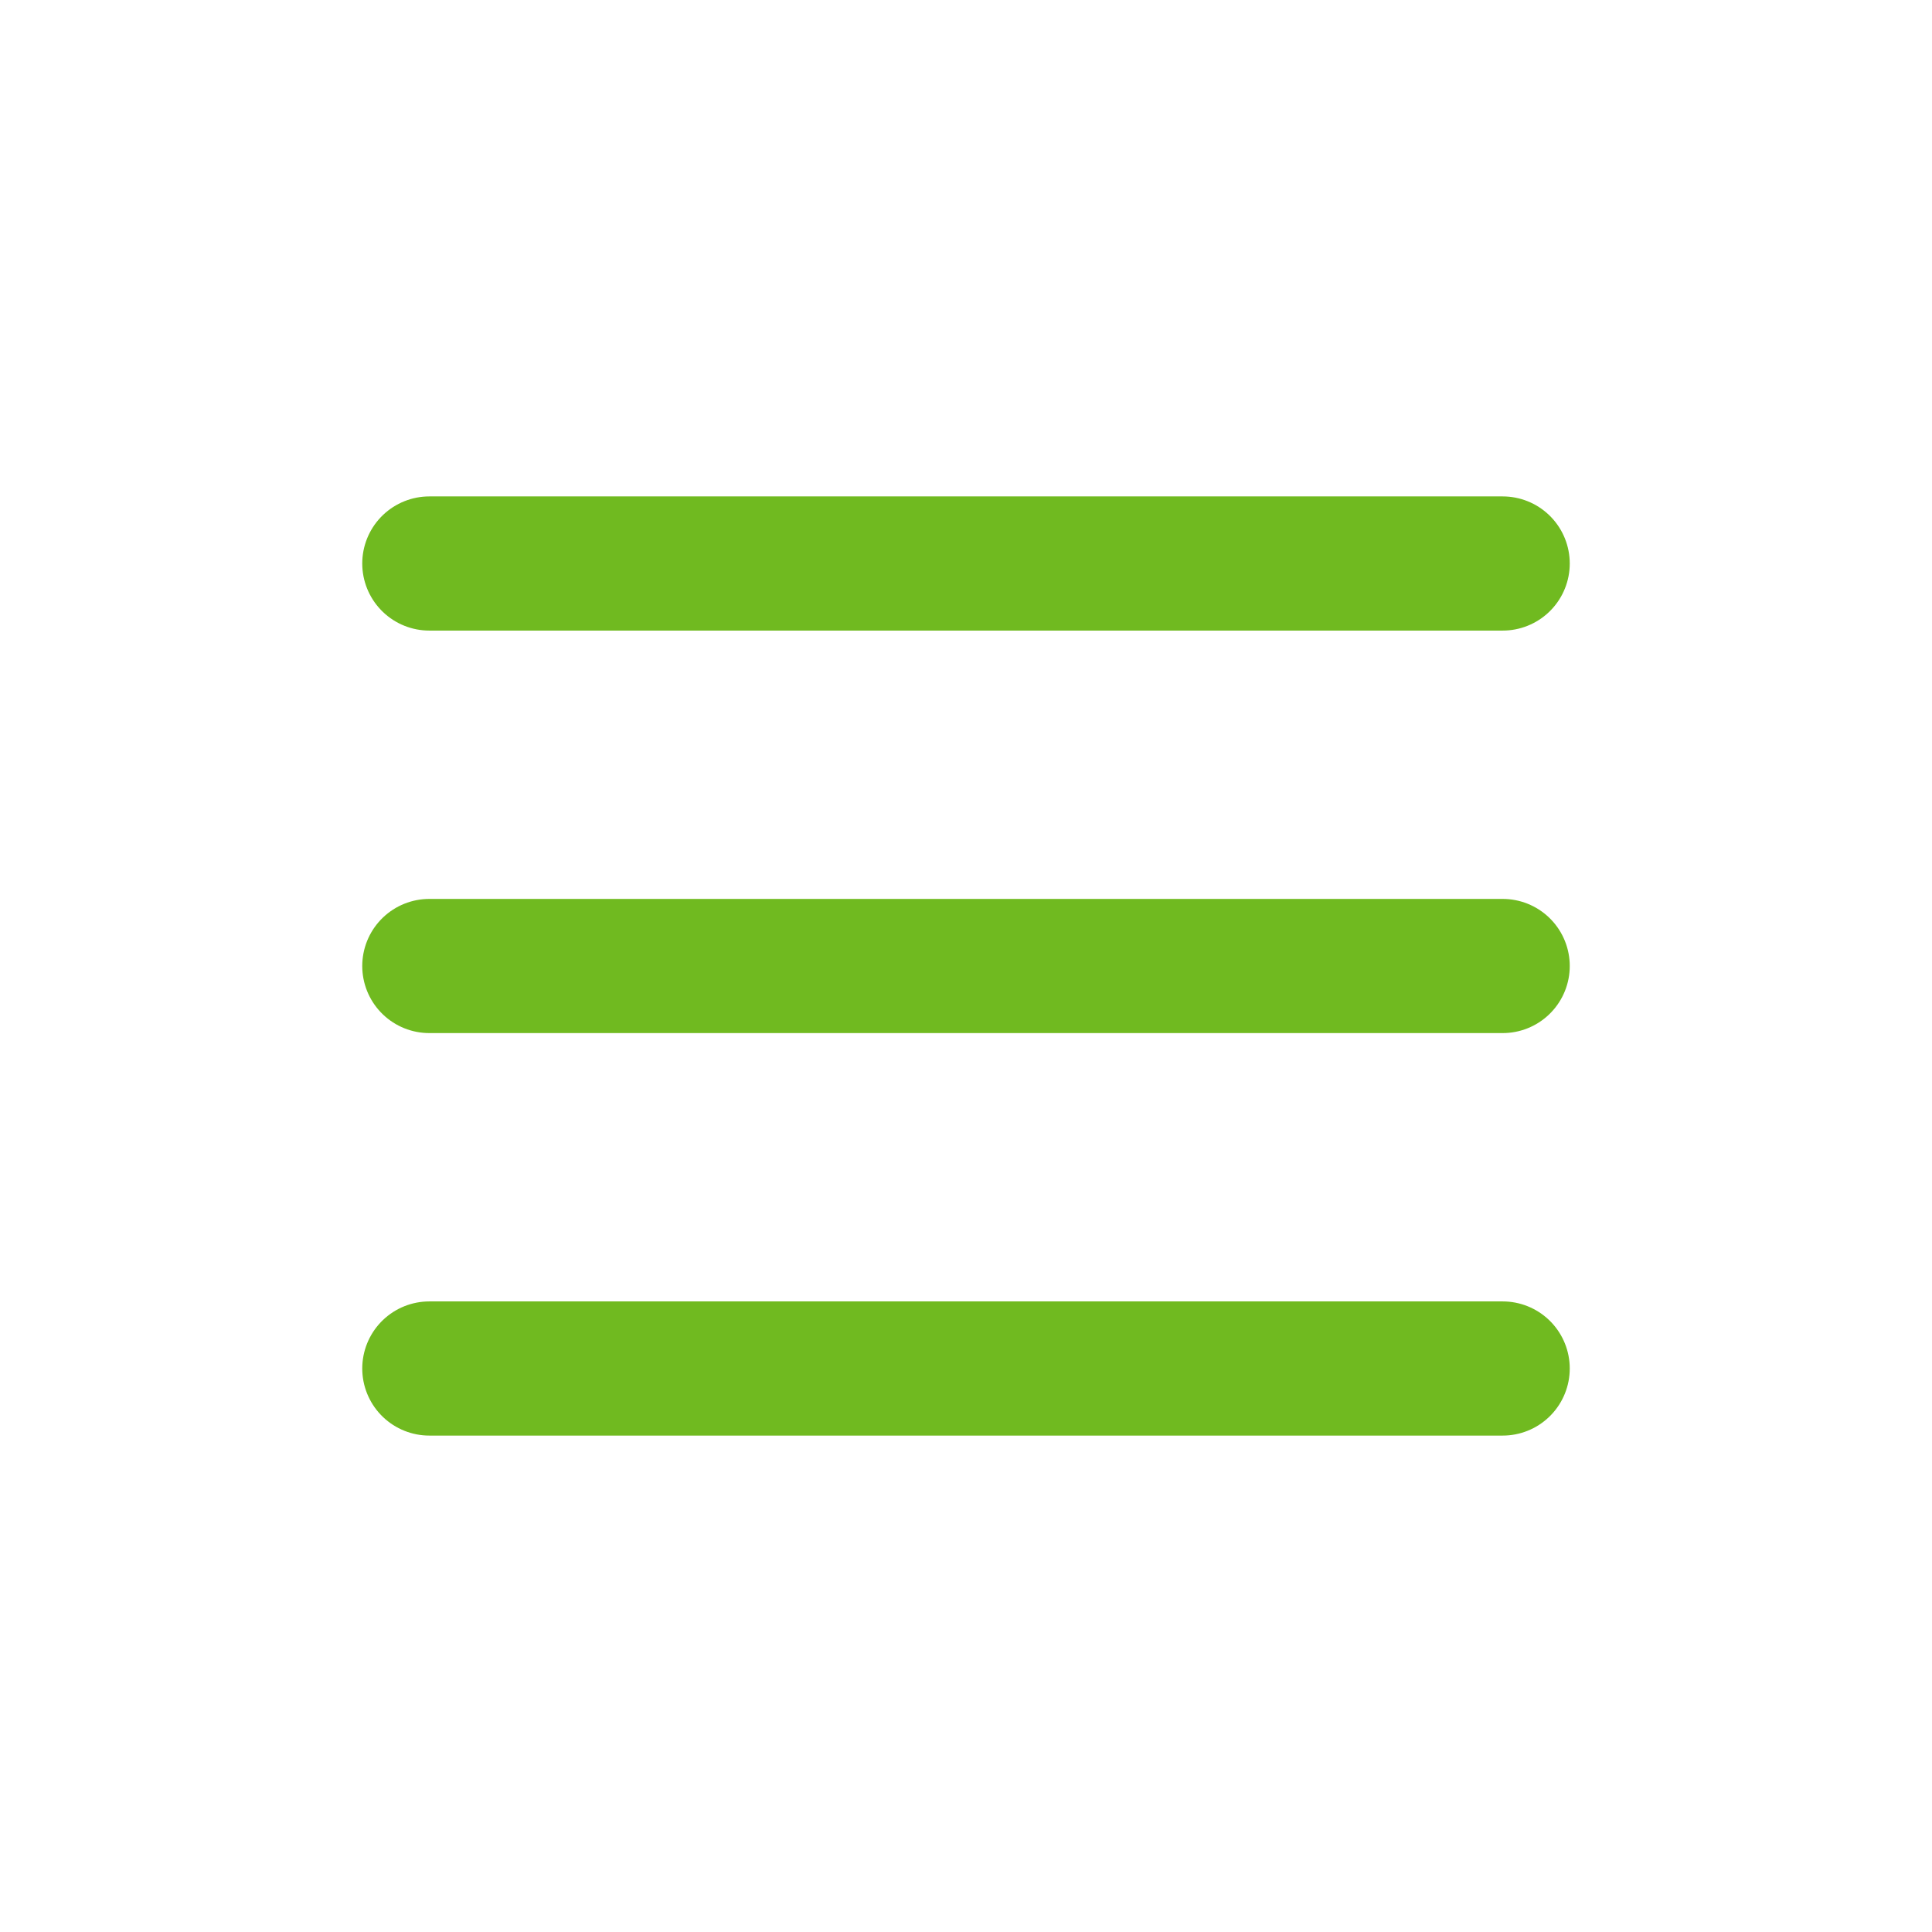
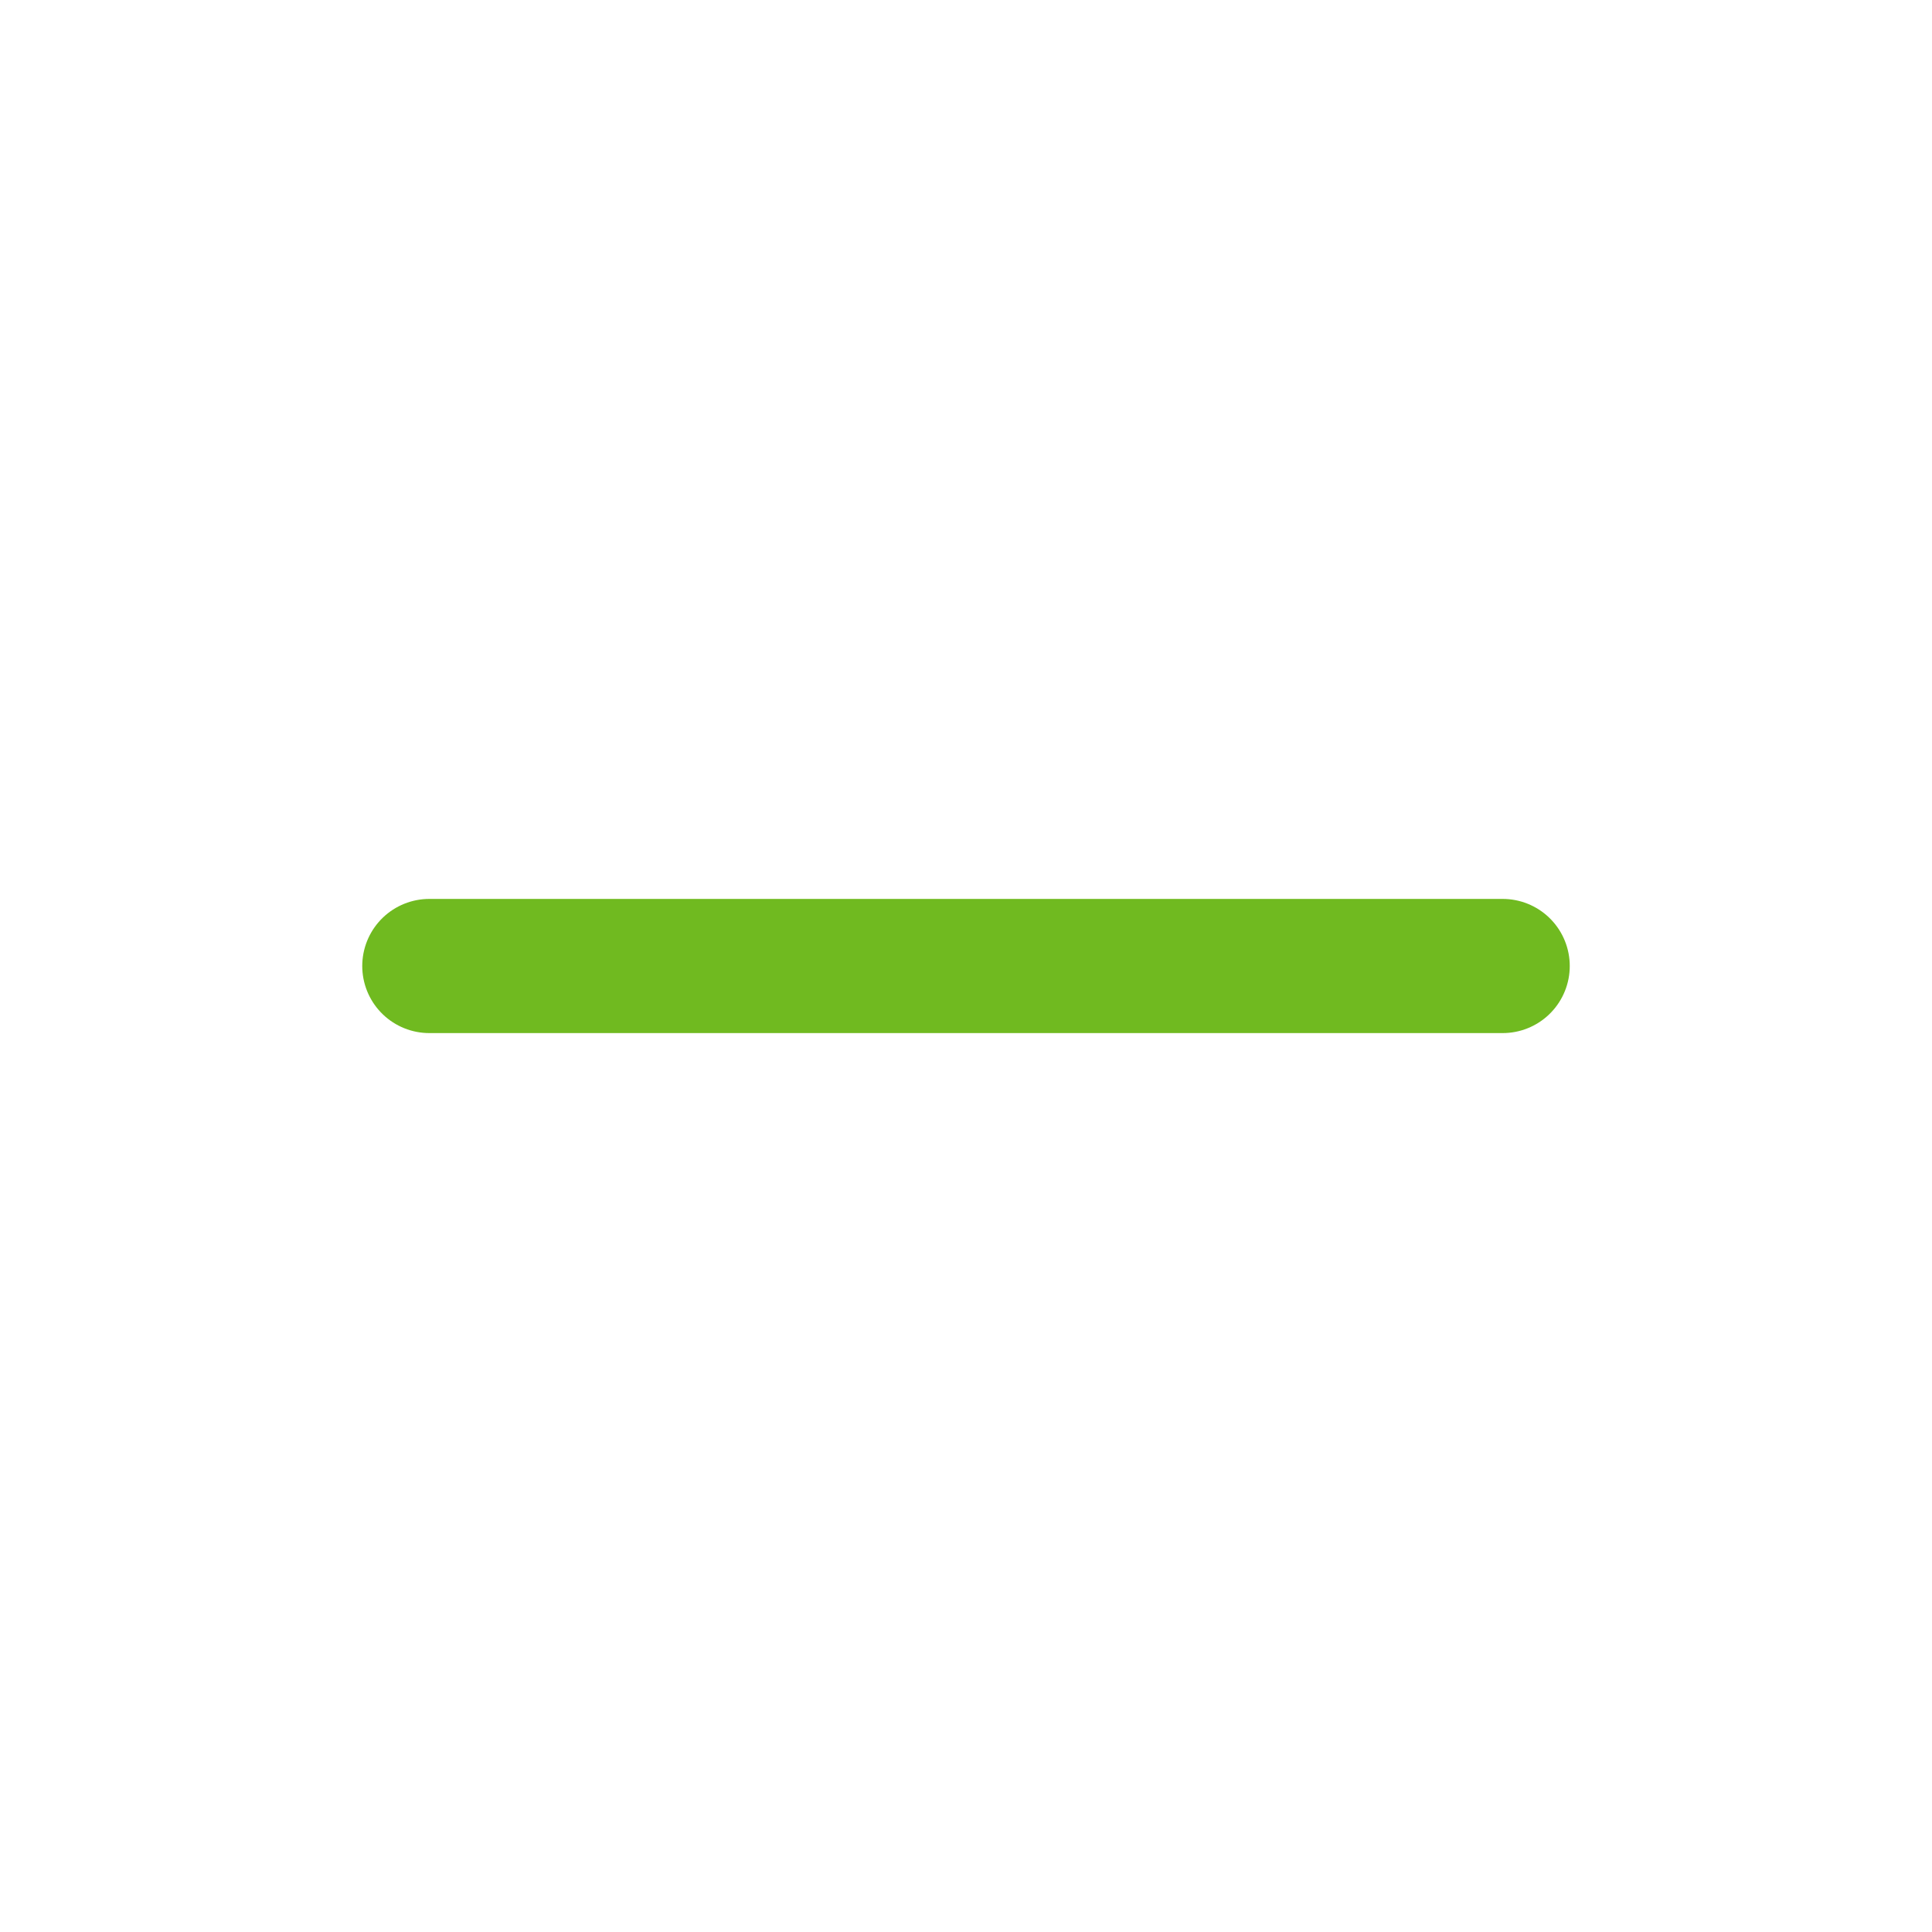
<svg xmlns="http://www.w3.org/2000/svg" width="800px" height="800px" viewBox="-2.4 -2.4 28.80 28.80" fill="none" stroke="#000000" transform="matrix(1, 0, 0, 1, 0, 0)rotate(0)">
  <g id="SVGRepo_bgCarrier" stroke-width="0" />
  <g id="SVGRepo_tracerCarrier" stroke-linecap="round" stroke-linejoin="round" />
  <g id="SVGRepo_iconCarrier">
-     <path d="M4 18L20 18" stroke="#70BA20" stroke-width="2" stroke-linecap="round" />
    <path d="M4 12L20 12" stroke="#70BA20" stroke-width="2" stroke-linecap="round" />
-     <path d="M4 6L20 6" stroke="#70BA20" stroke-width="2" stroke-linecap="round" />
  </g>
</svg>